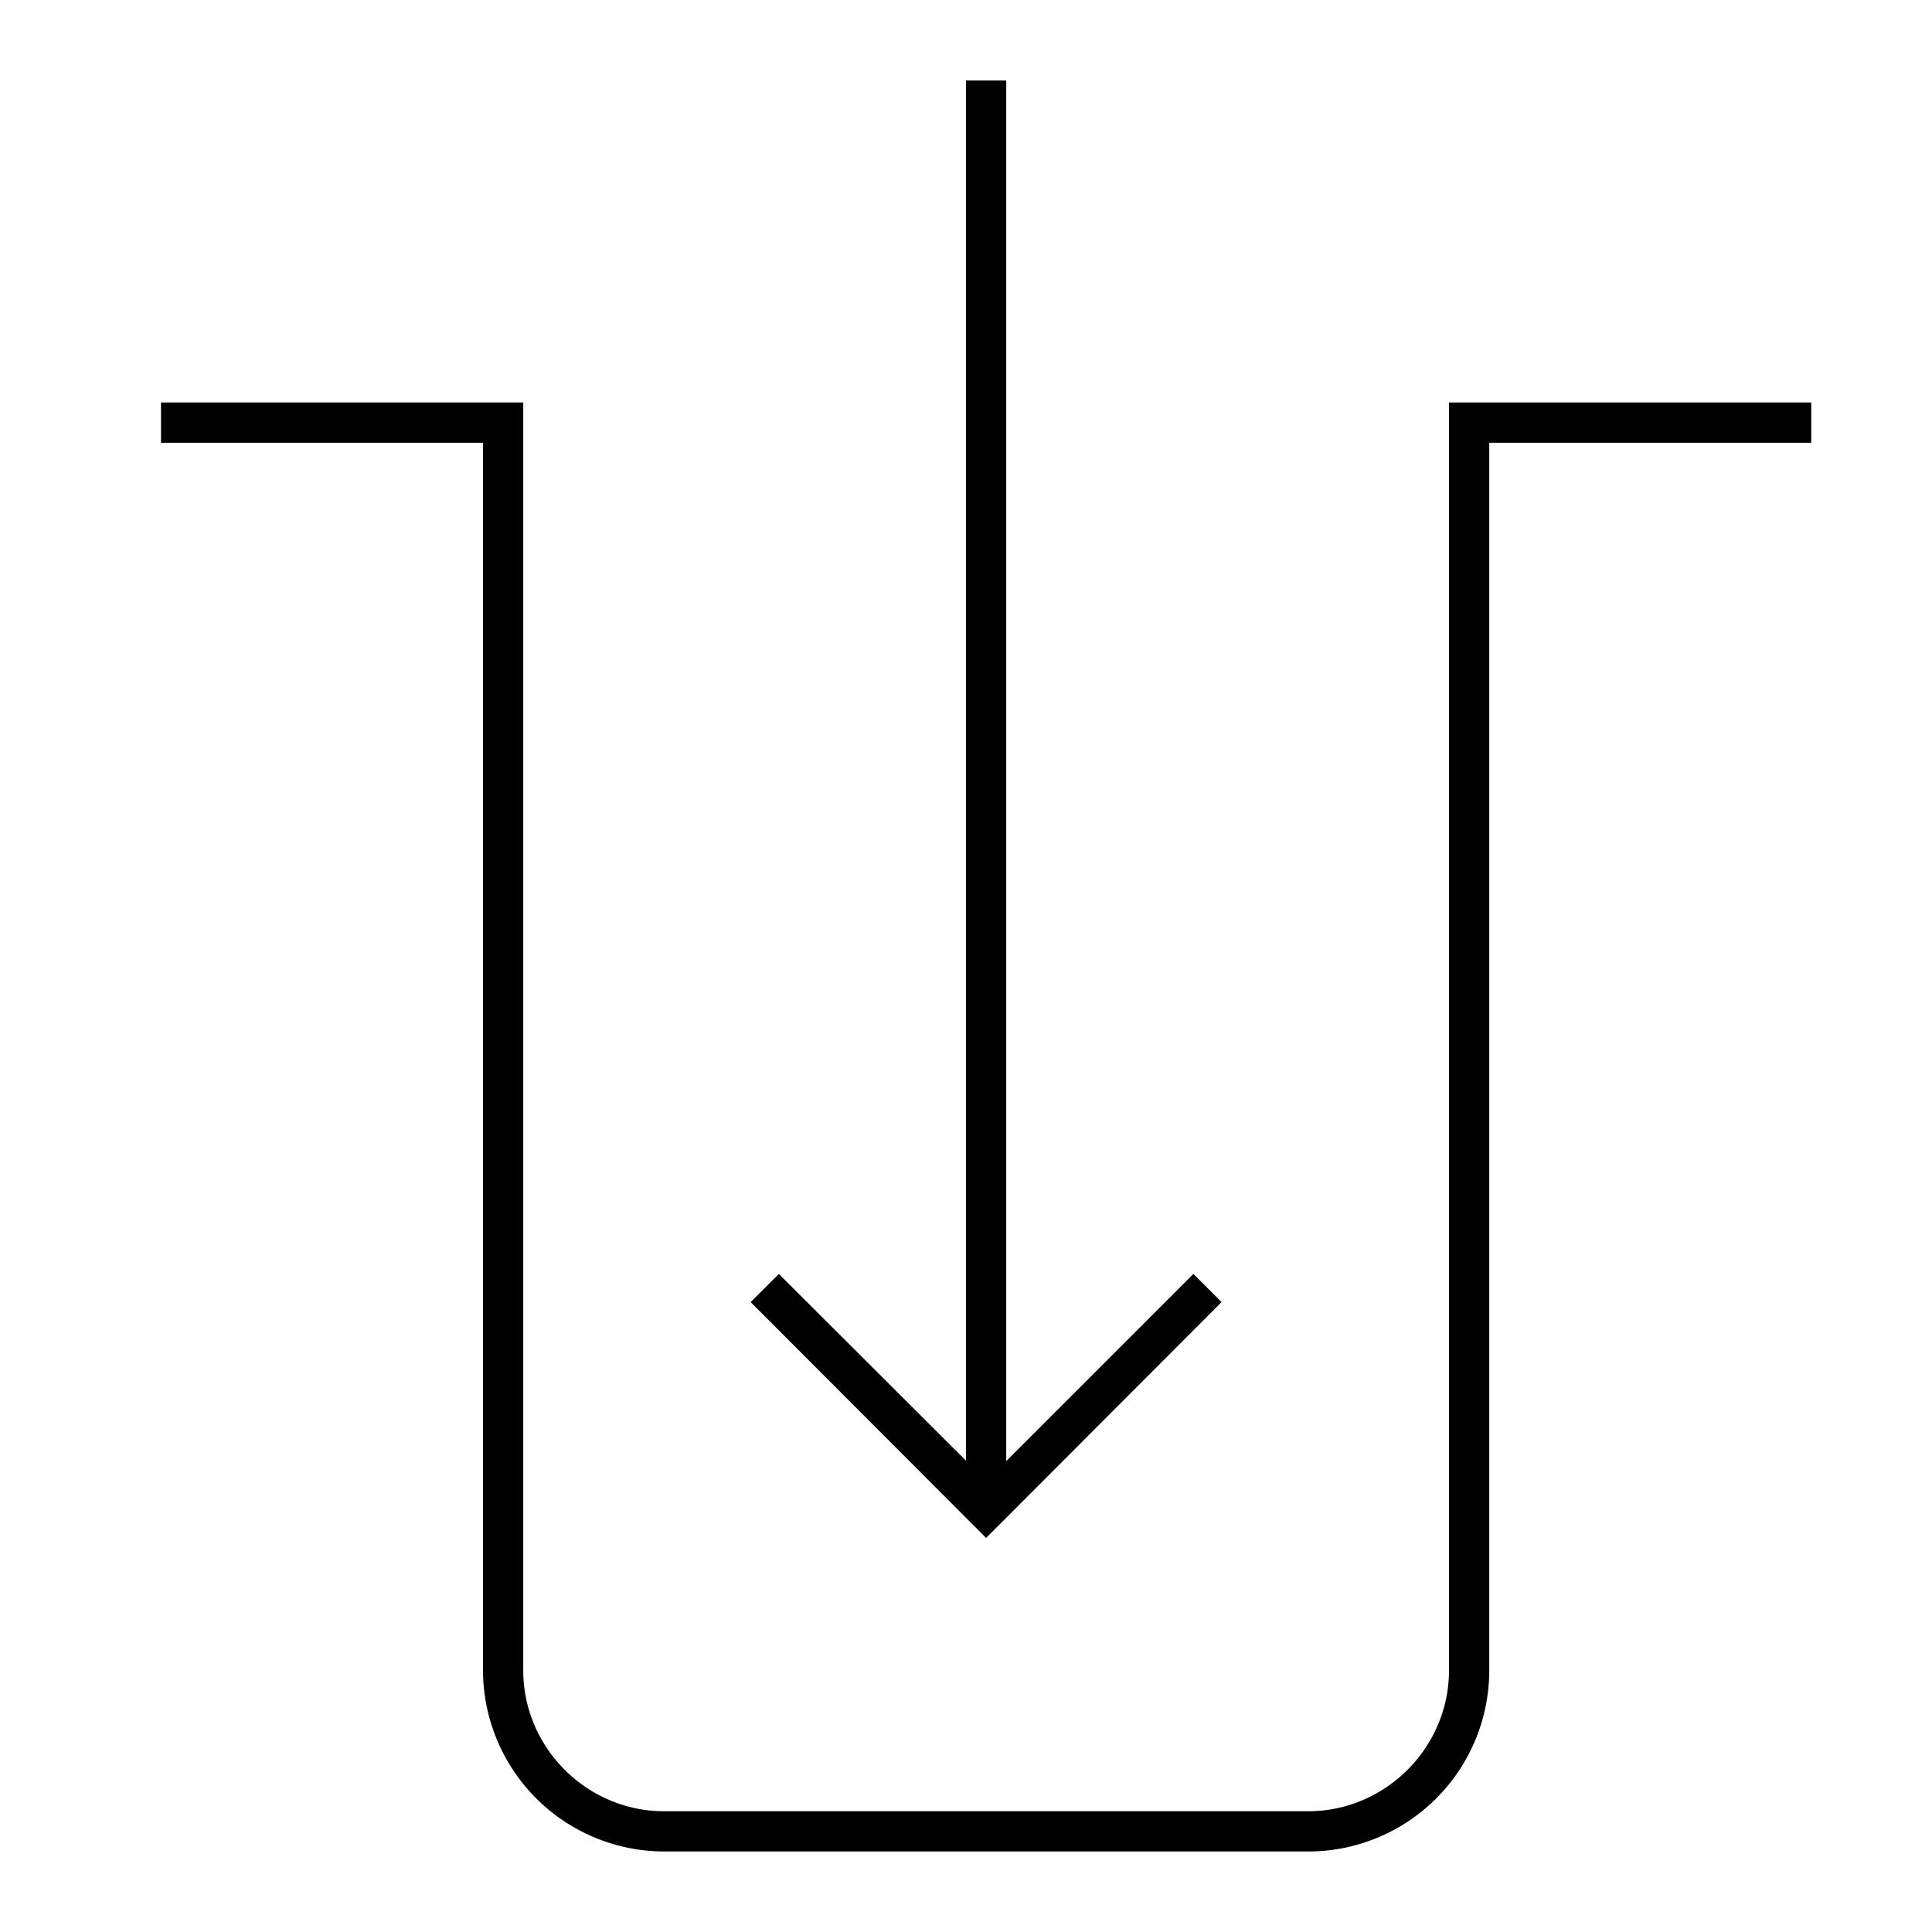
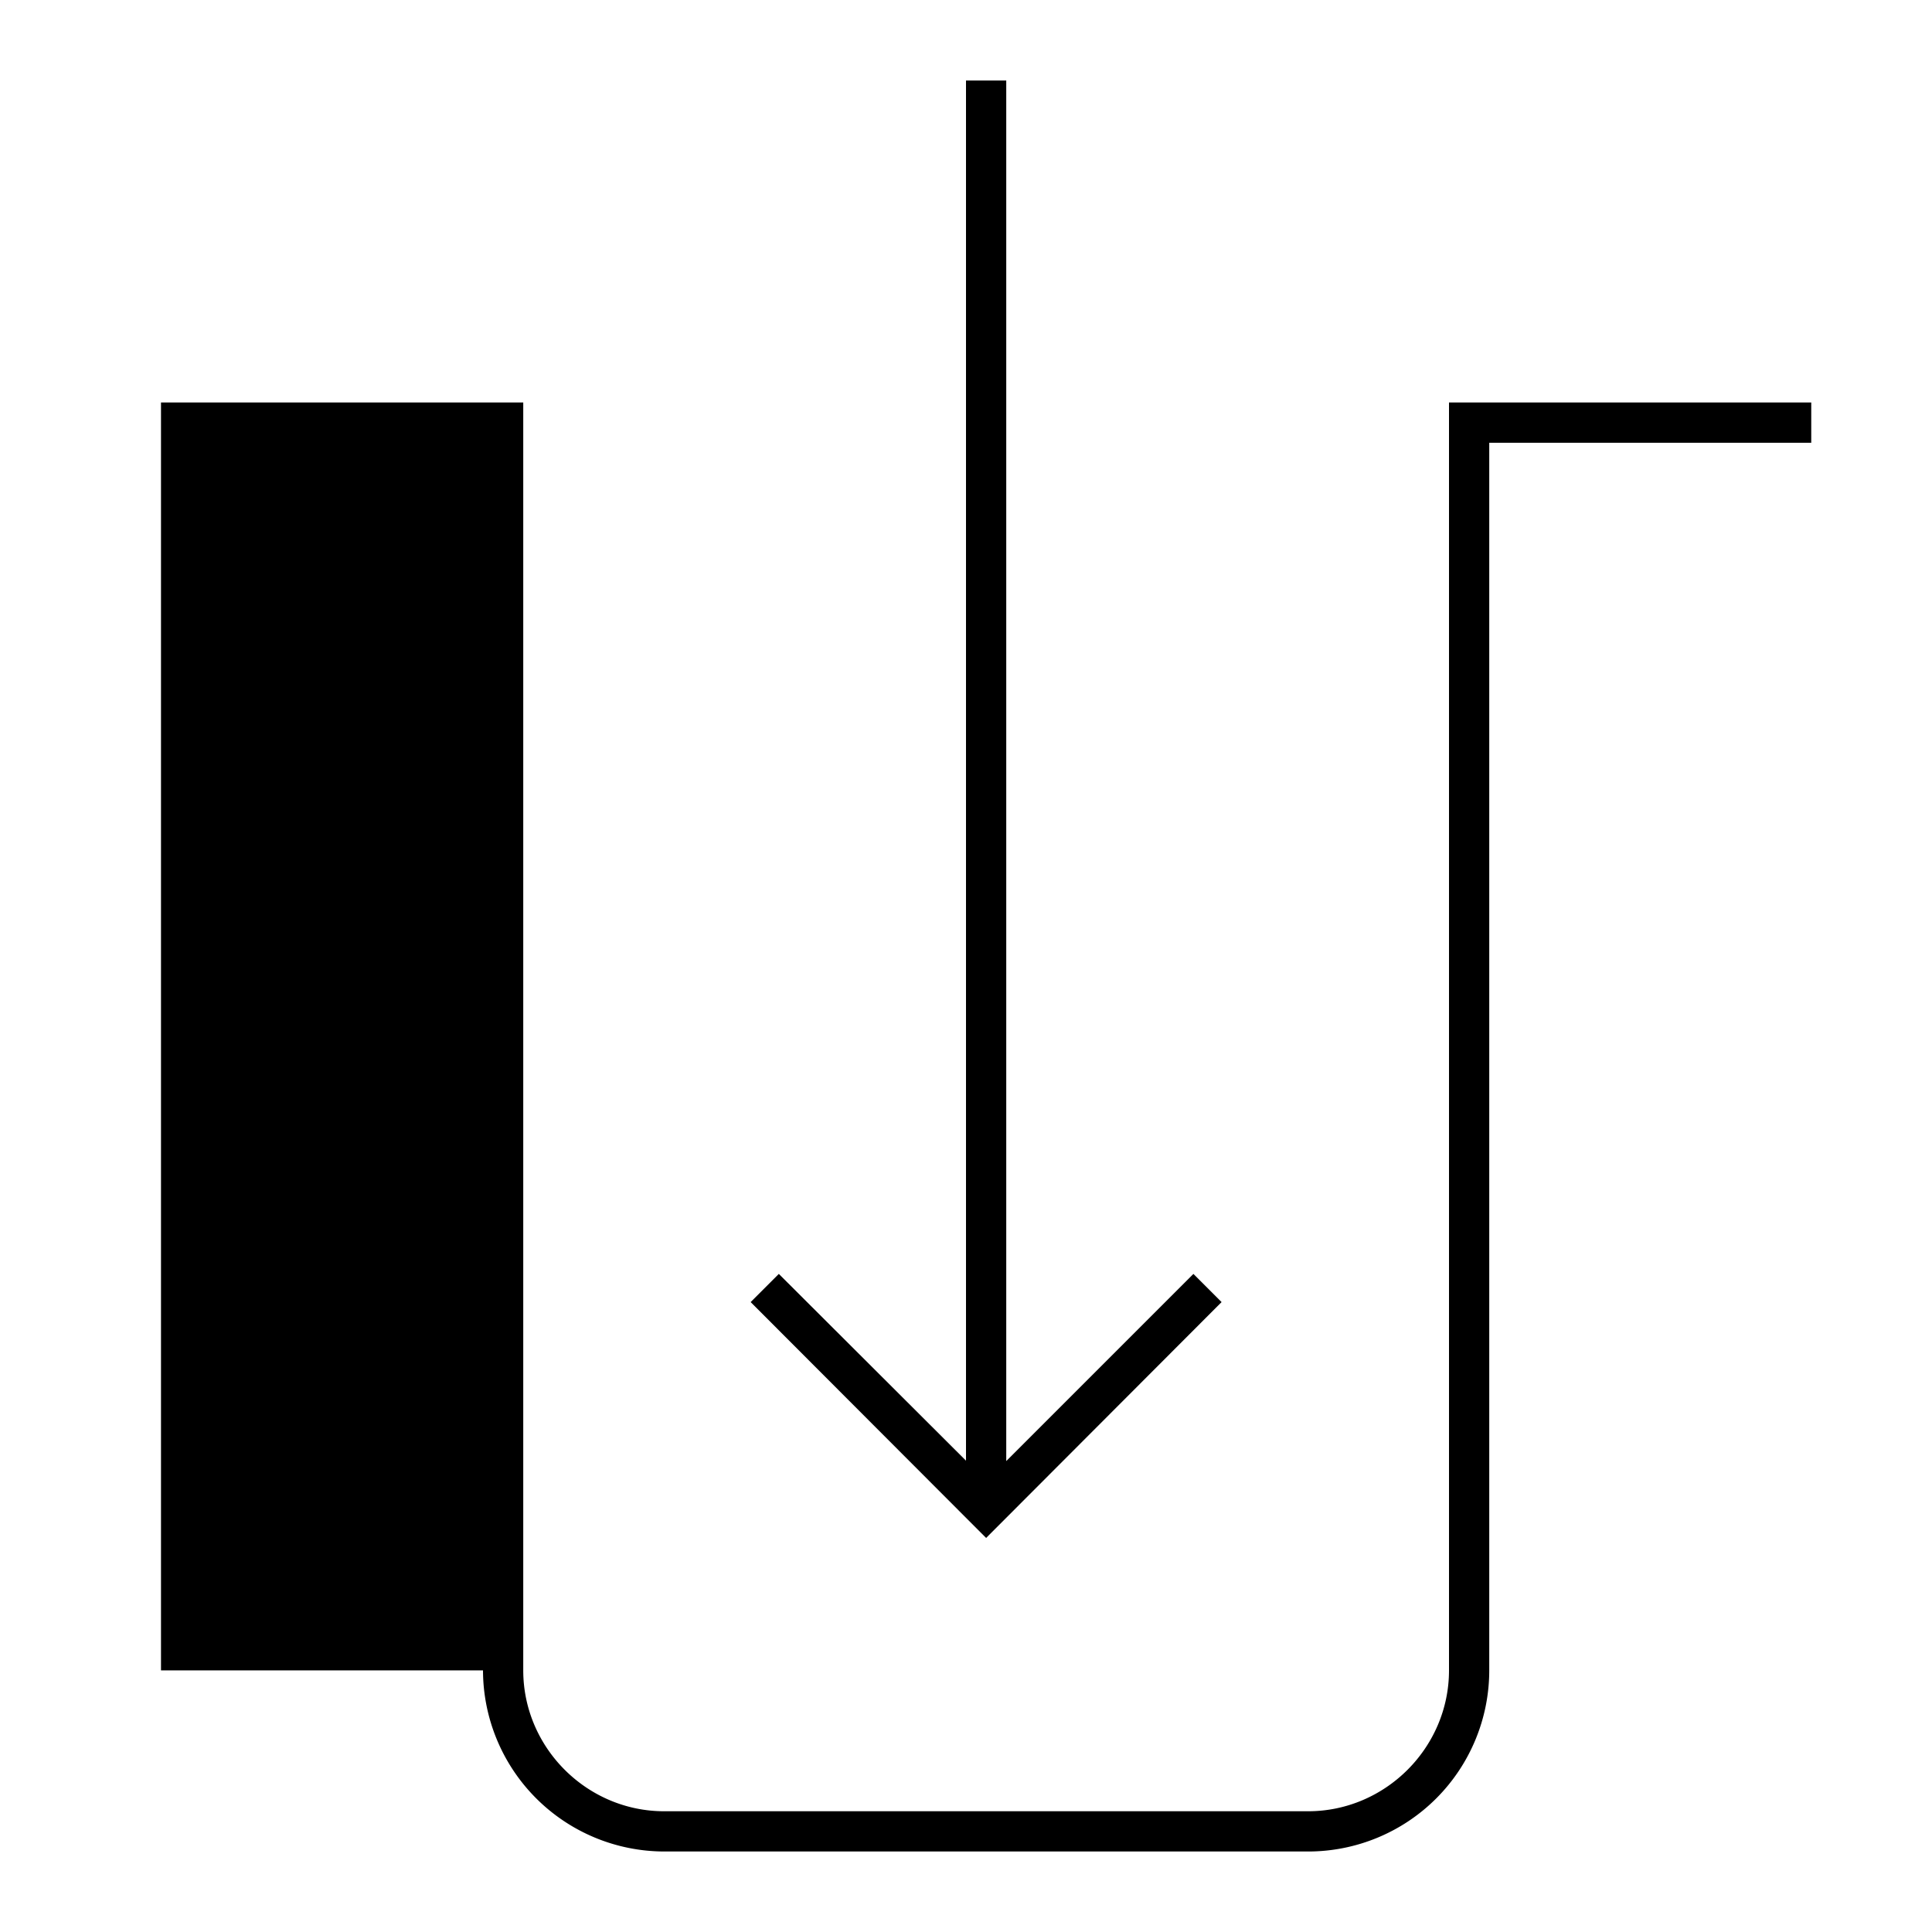
<svg xmlns="http://www.w3.org/2000/svg" width="48" height="48" fill="none">
-   <path fill="currentColor" d="M25 2v34.3l4.65-4.65.7.7-5.85 5.86-5.85-5.86.7-.7L24 36.29V2h1ZM4 10h9v31.5c0 1.92 1.58 3.5 3.5 3.5h16c1.92 0 3.5-1.58 3.5-3.5V10h9v1h-8v30.5a4.5 4.5 0 0 1-4.5 4.5h-16a4.51 4.51 0 0 1-4.5-4.5V11H4v-1Z" />
+   <path fill="currentColor" d="M25 2v34.3l4.65-4.65.7.7-5.85 5.86-5.85-5.86.7-.7L24 36.29V2h1ZM4 10h9v31.5c0 1.92 1.58 3.5 3.5 3.5h16c1.92 0 3.5-1.58 3.5-3.5V10h9v1h-8v30.5a4.5 4.5 0 0 1-4.5 4.5h-16a4.51 4.51 0 0 1-4.5-4.5H4v-1Z" />
</svg>